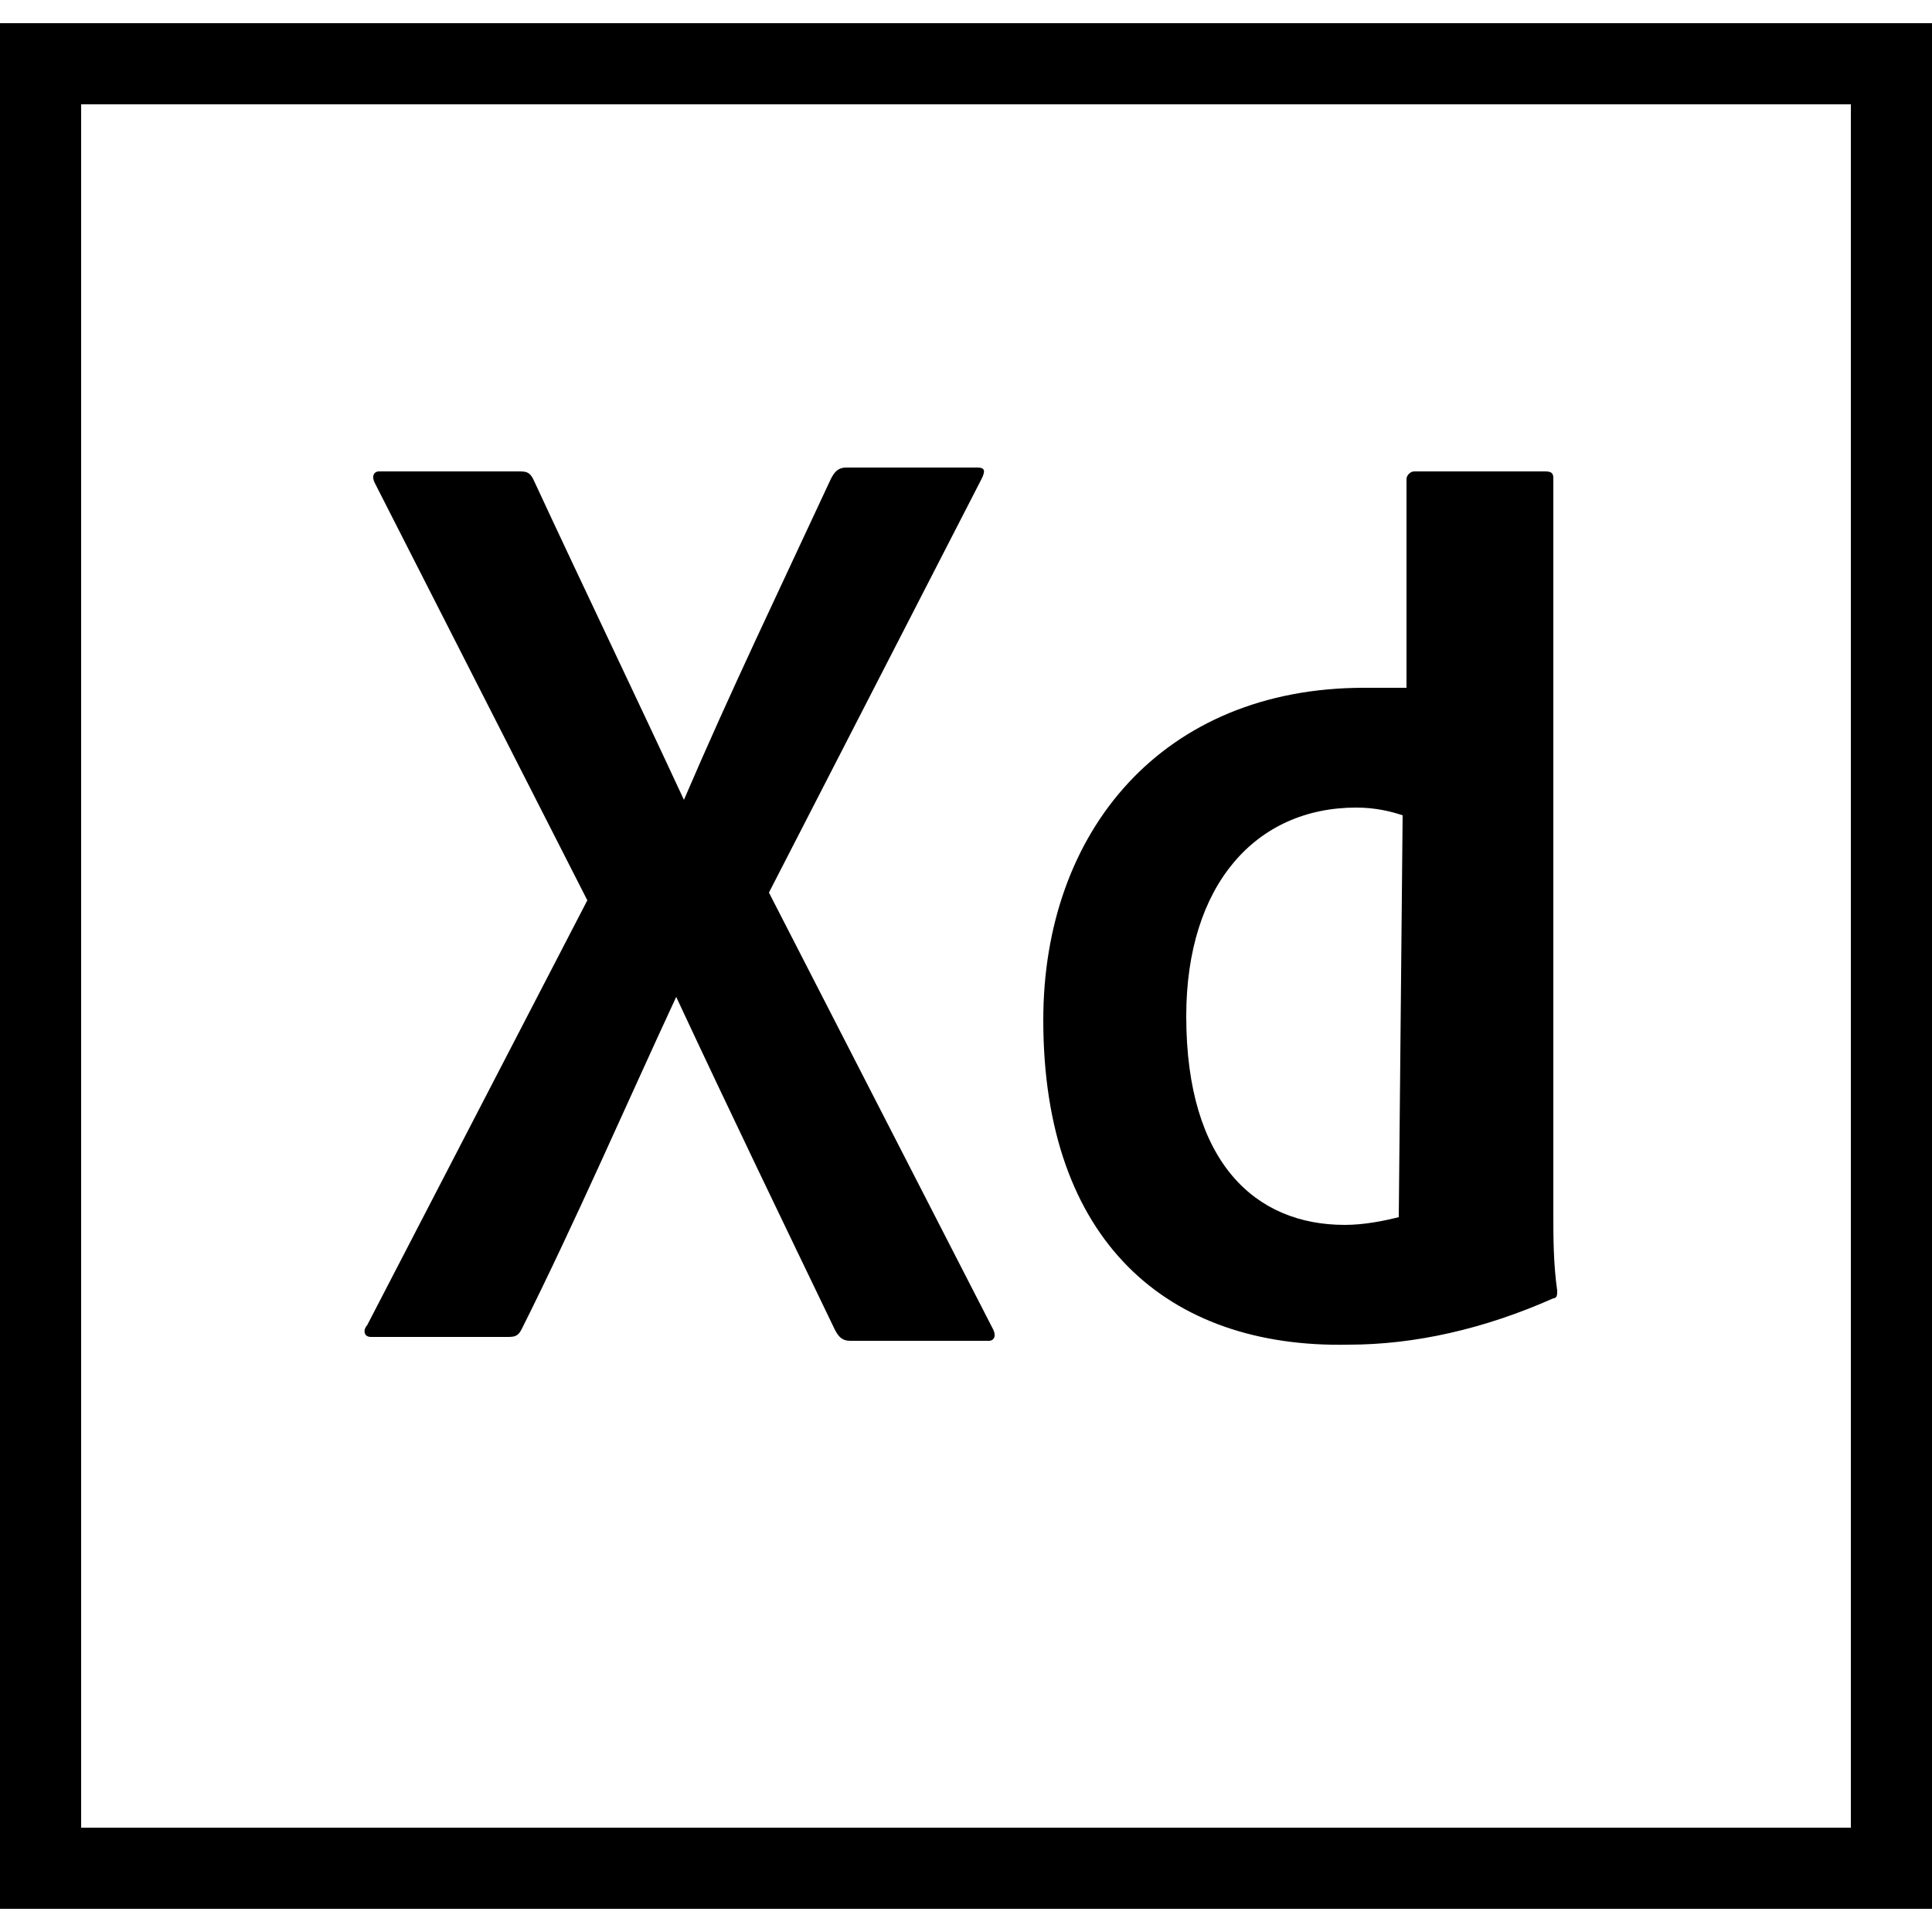
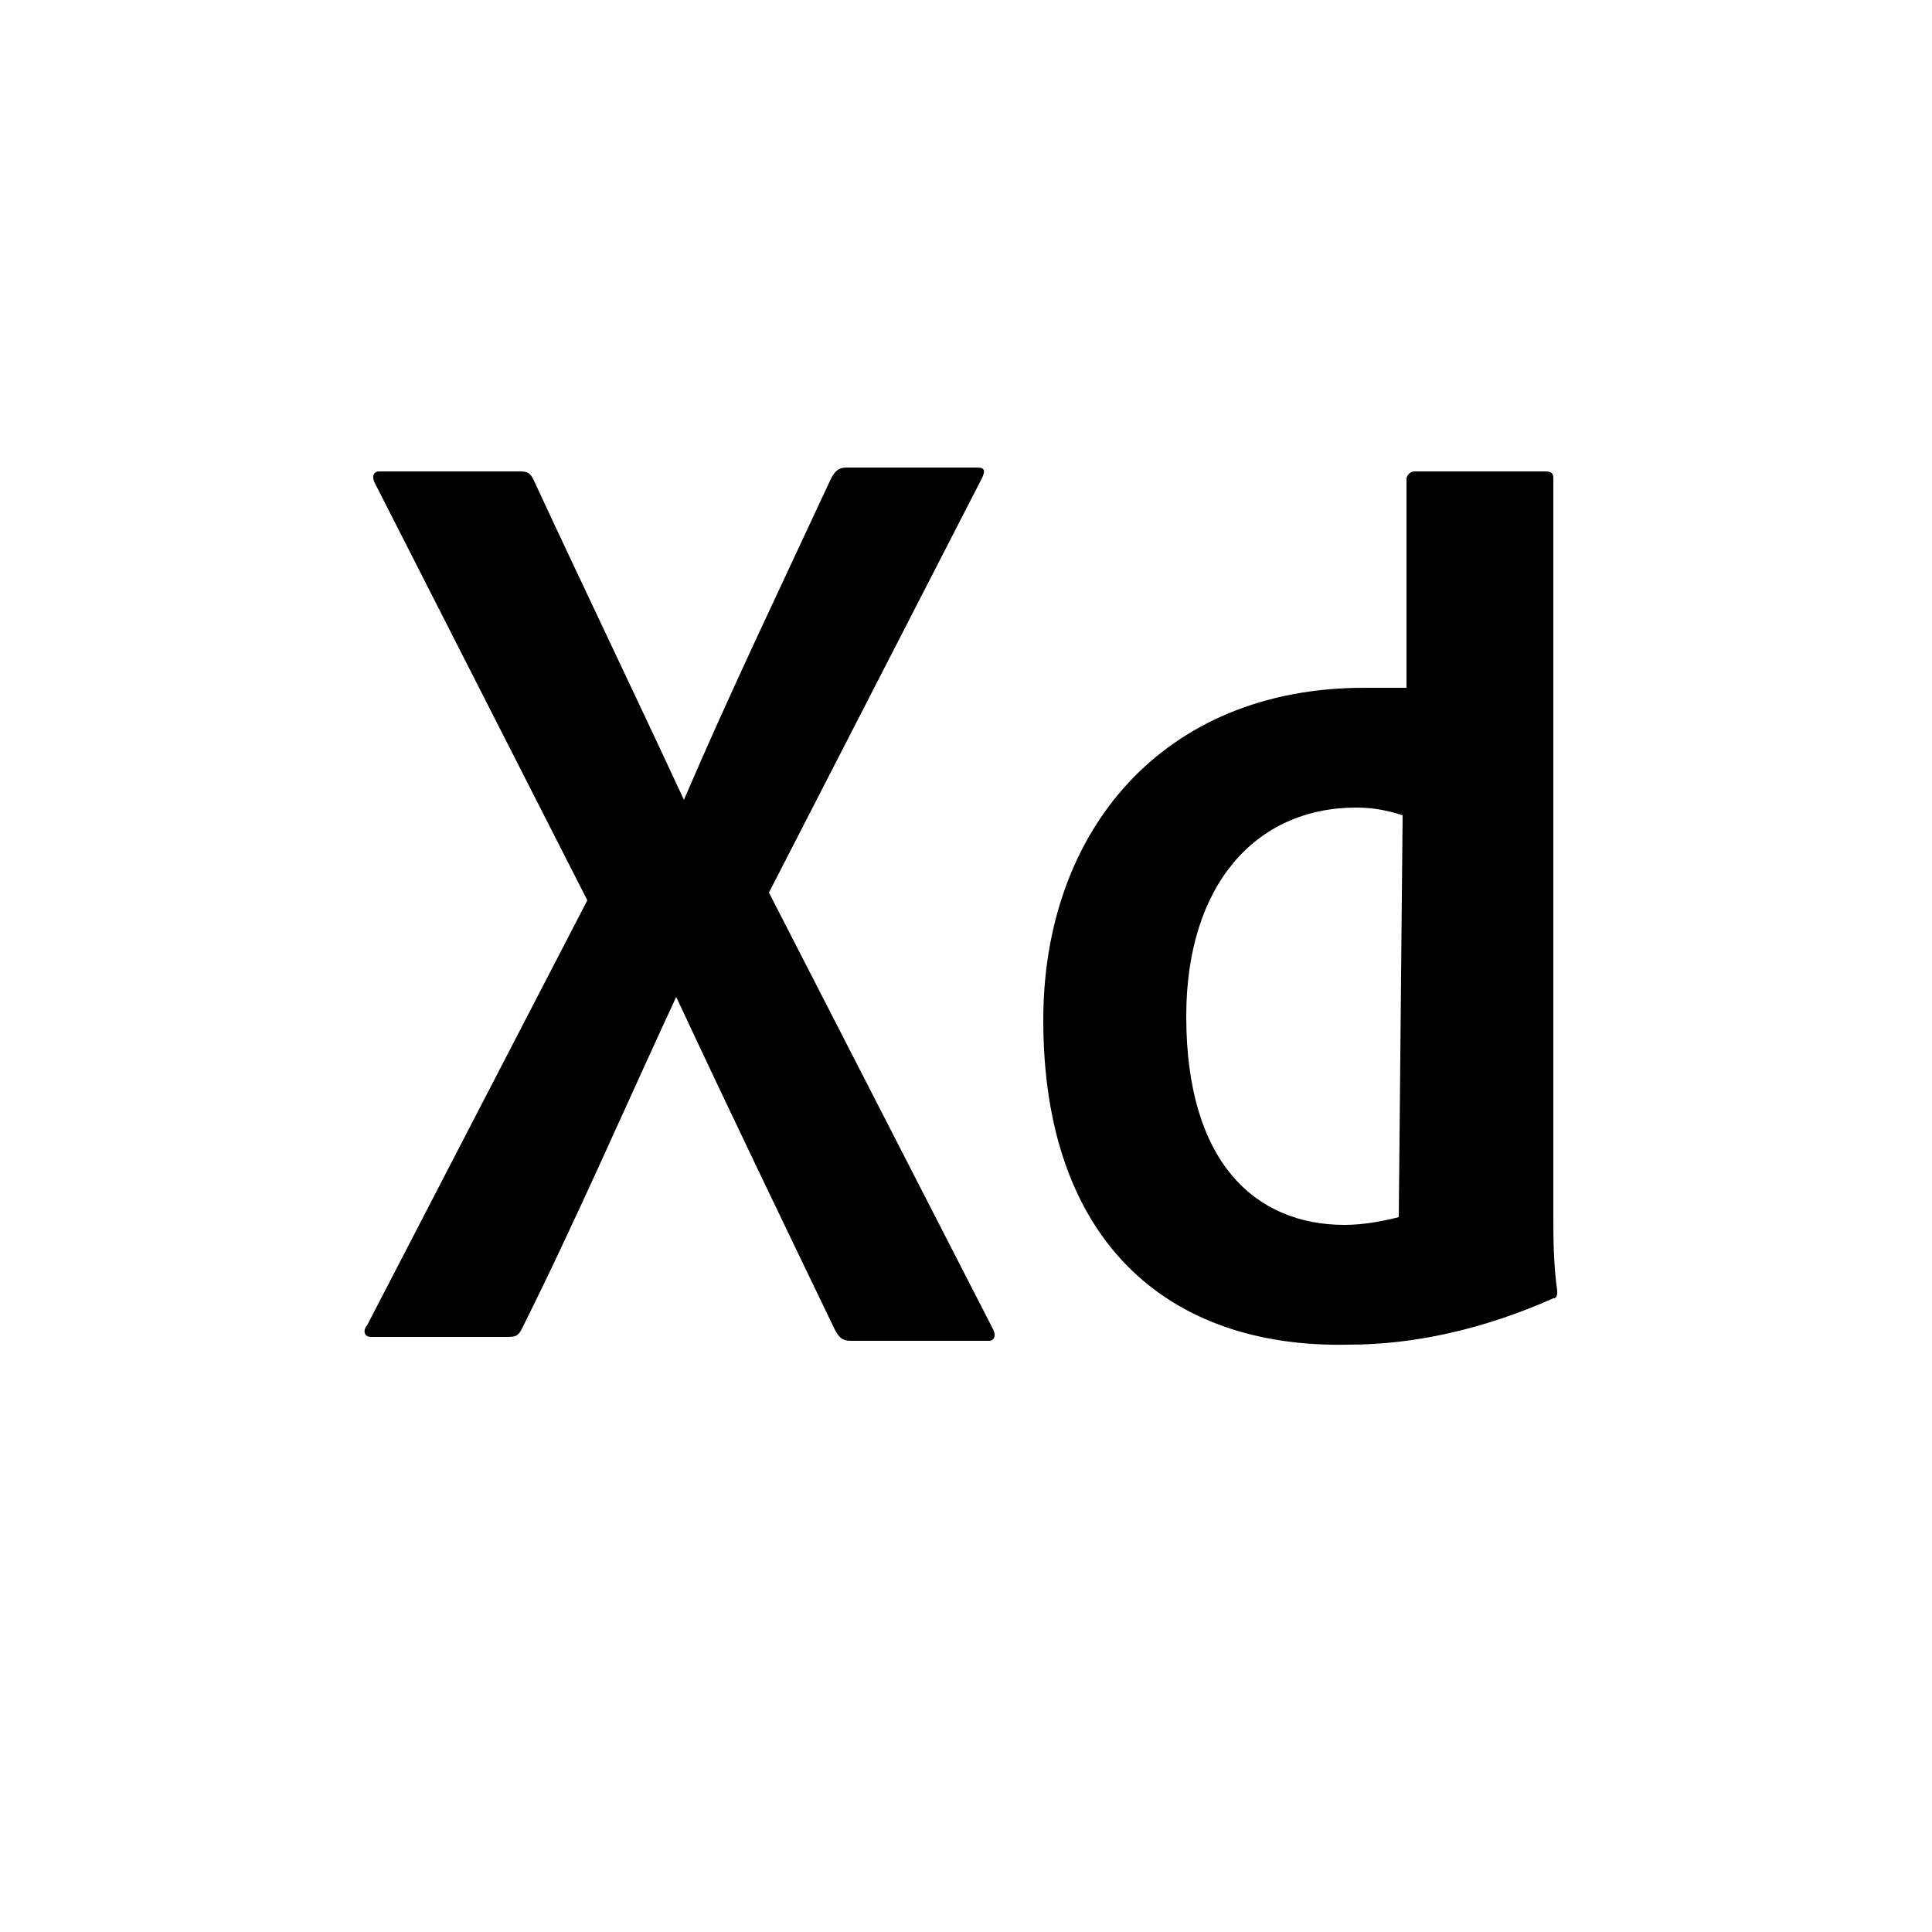
<svg xmlns="http://www.w3.org/2000/svg" version="1.1" id="adobexd" x="0px" y="0px" viewBox="0 0 50 50" style="enable-background:new 0 0 50 50;" xml:space="preserve">
-   <path id="adobexd_2_" d="M0,0.6v48.8h50V0.6H0z M2.1,2.7h45.8v44.6H2.1V2.7z" />
  <path id="adobexd_1_" d="M36.3,21.1c-0.3-0.1-0.7-0.2-1.2-0.2c-2.6,0-4.4,2-4.4,5.4c0,3.8,1.8,5.4,4.1,5.4c0.5,0,1-0.1,1.4-0.2  L36.3,21.1L36.3,21.1z M27,26.4c0-4.9,3.1-8.6,8.3-8.6c0.4,0,0.7,0,1.1,0v-5.4c0-0.1,0.1-0.2,0.2-0.2h3.4c0.2,0,0.2,0.1,0.2,0.2v19  c0,0.6,0,1.3,0.1,2c0,0.1,0,0.2-0.1,0.2c-1.8,0.8-3.6,1.2-5.3,1.2C30.2,34.9,27,32.1,27,26.4L27,26.4z M19.9,23.1l5.8,11.3  c0.1,0.2,0,0.3-0.1,0.3H22c-0.2,0-0.3-0.1-0.4-0.3c-1.3-2.7-2.7-5.6-4.1-8.6h0c-1.3,2.8-2.6,5.8-4,8.6c-0.1,0.2-0.2,0.2-0.4,0.2H9.6  c-0.2,0-0.2-0.2-0.1-0.3l5.7-11L9.7,12.5c-0.1-0.2,0-0.3,0.1-0.3h3.6c0.2,0,0.3,0,0.4,0.2c1.3,2.8,2.6,5.5,3.9,8.3h0  c1.2-2.8,2.5-5.5,3.8-8.3c0.1-0.2,0.2-0.3,0.4-0.3h3.4c0.2,0,0.2,0.1,0.1,0.3L19.9,23.1L19.9,23.1z" />
</svg>